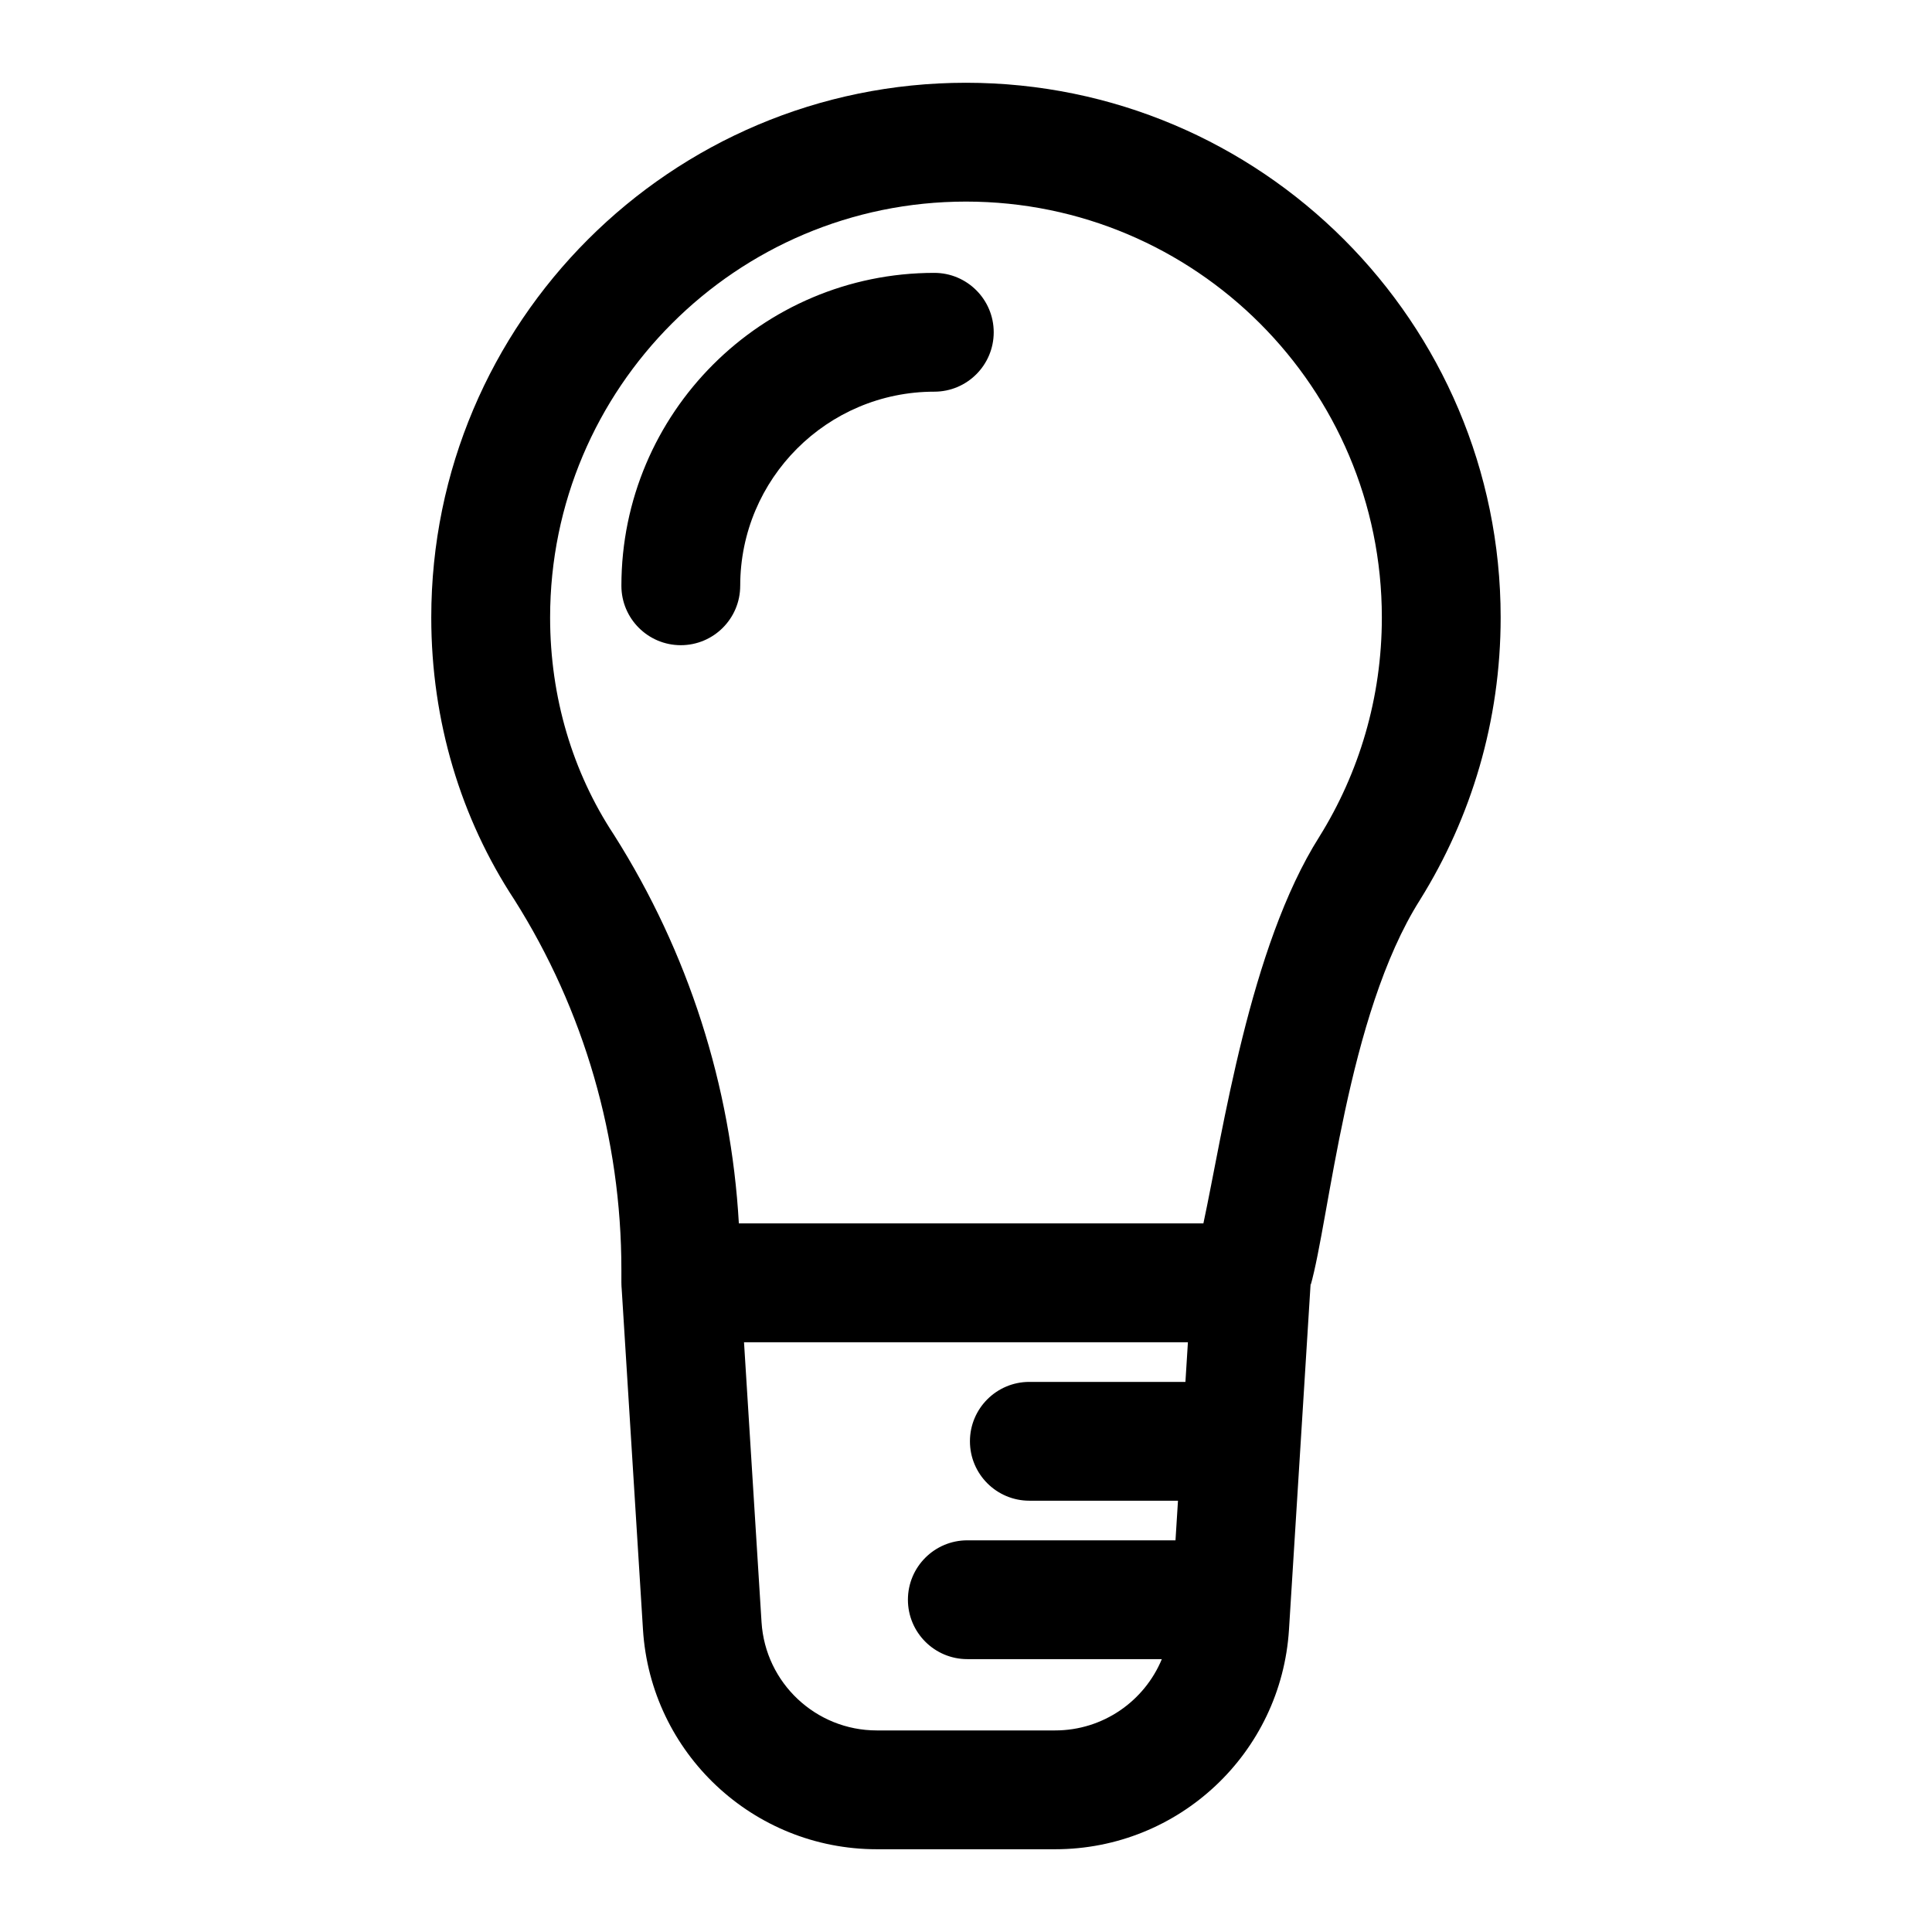
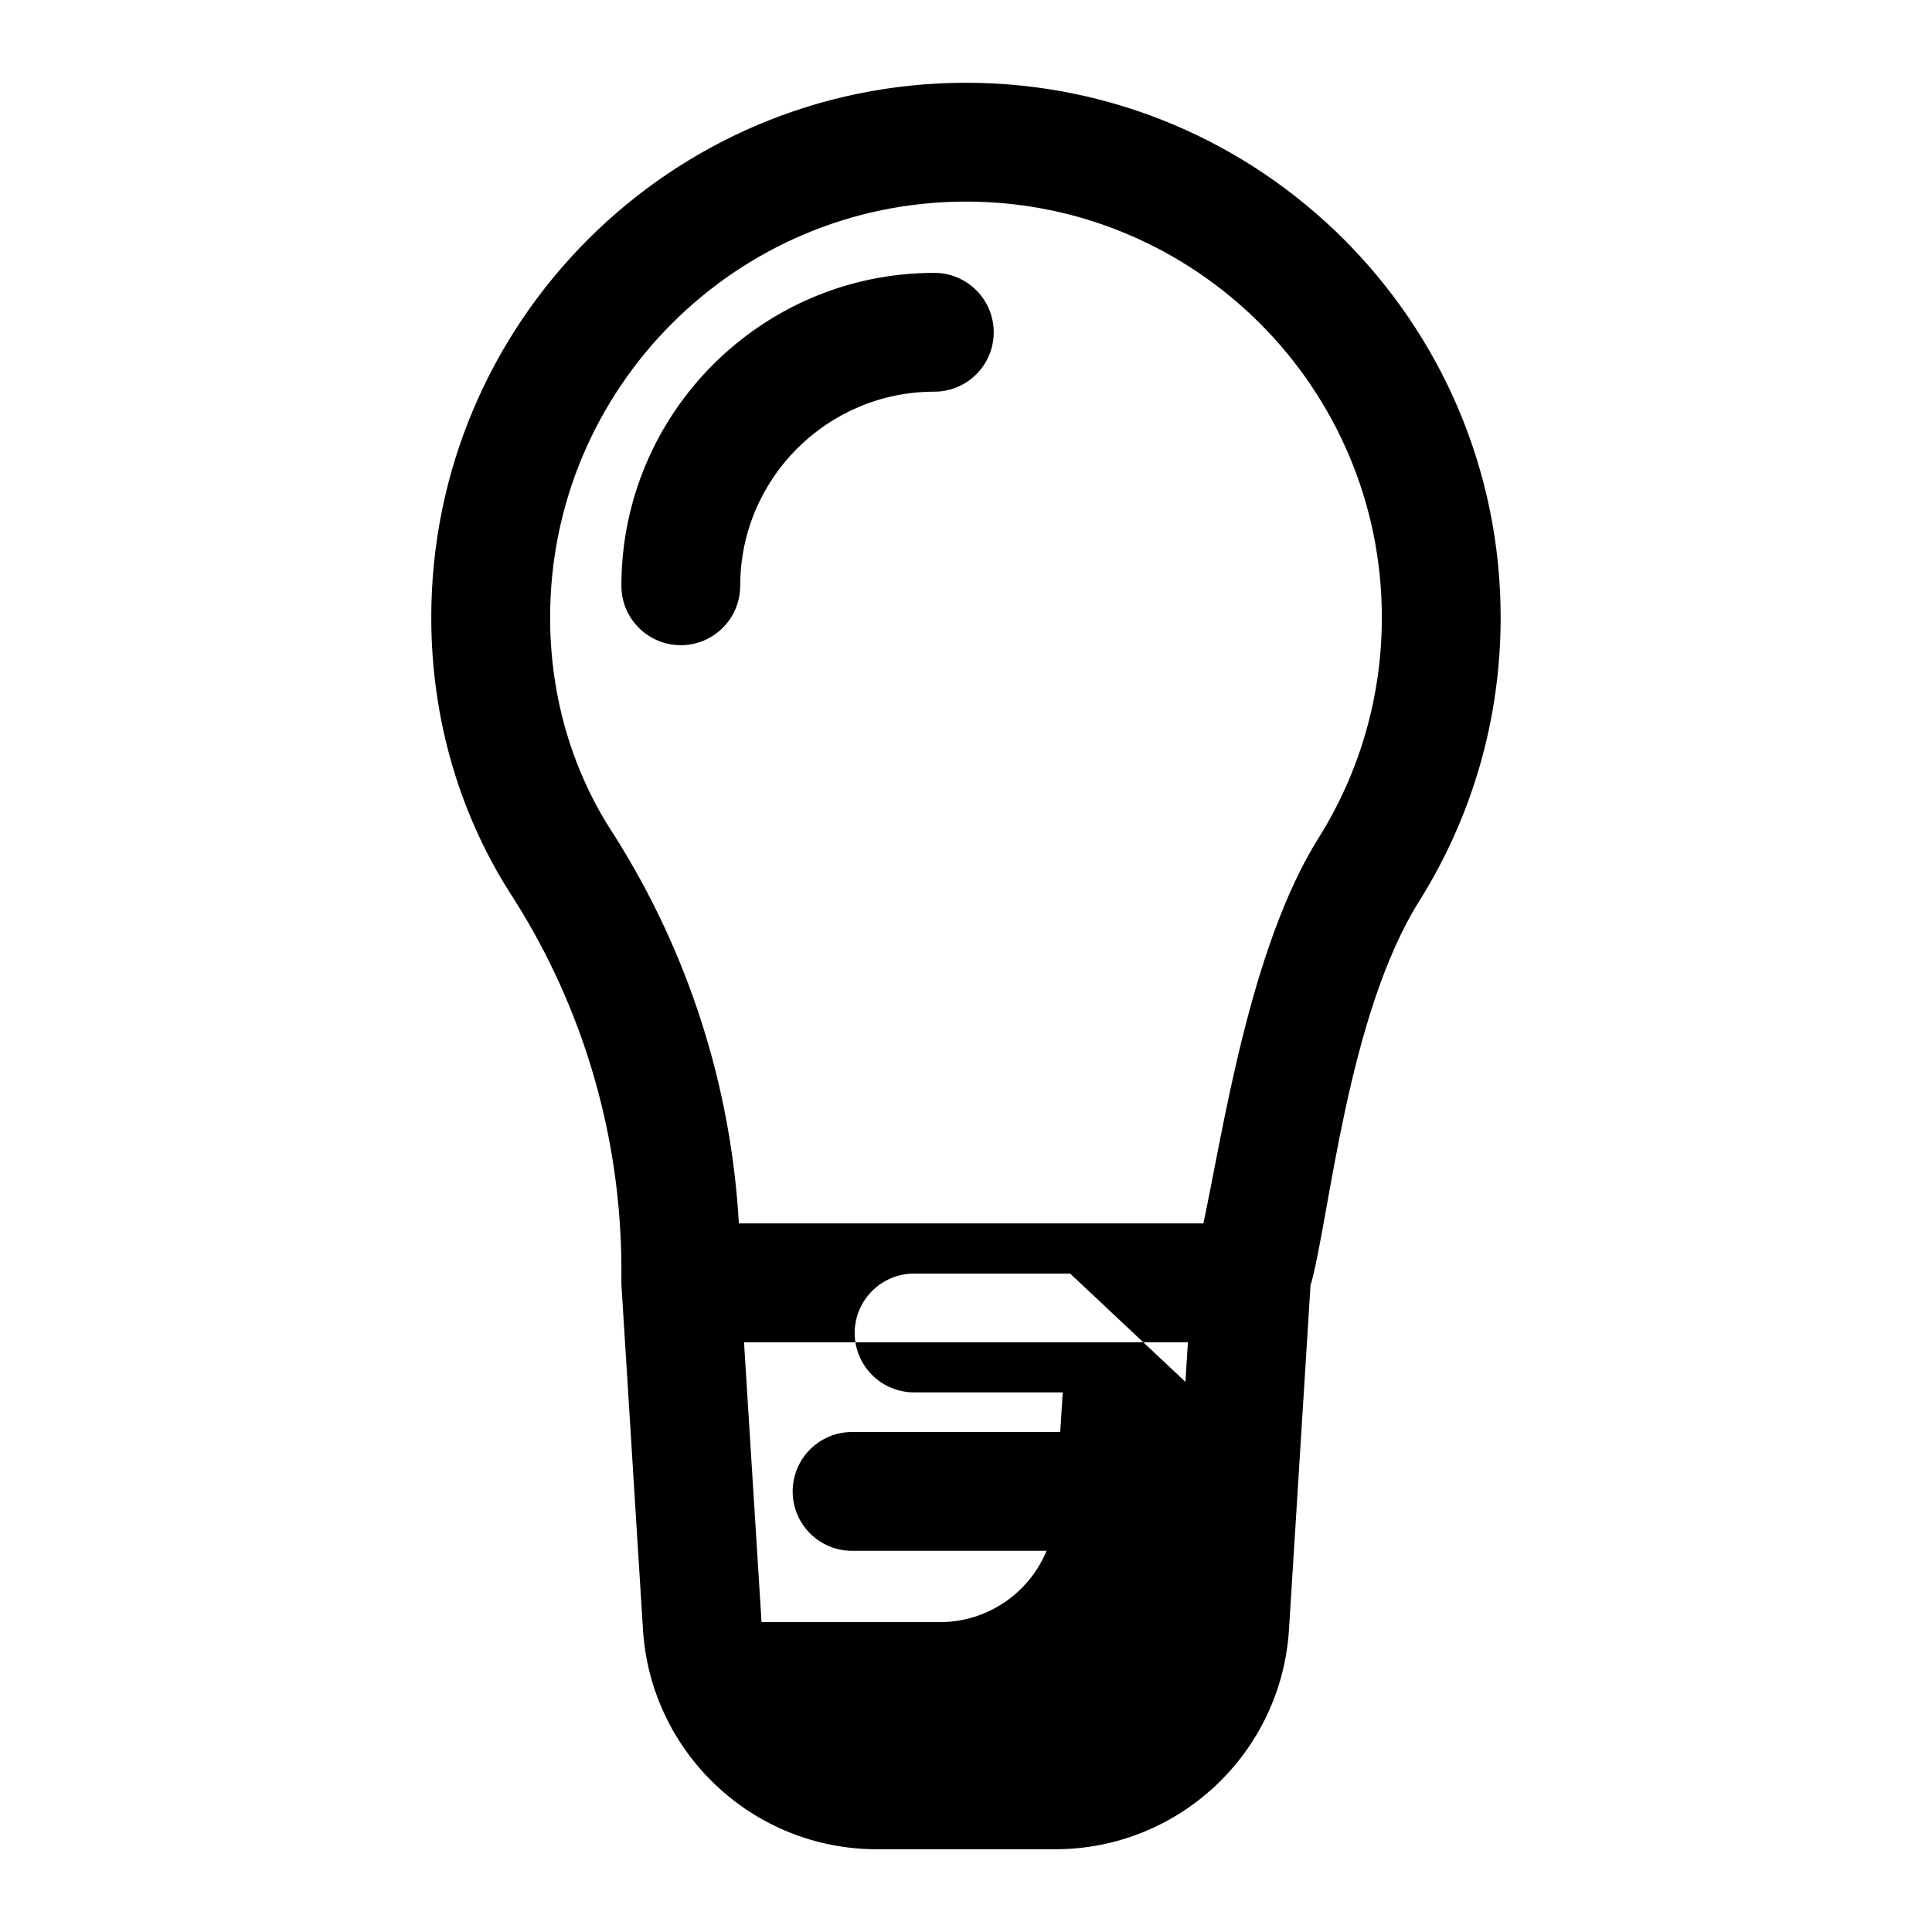
<svg xmlns="http://www.w3.org/2000/svg" fill="#000000" width="800px" height="800px" version="1.1" viewBox="144 144 512 512">
-   <path d="m308.68 483.93v0.316c0.016 0.488 0.031 0.945 0.078 1.402l5.637 90.199c2.047 32.715 29.172 58.223 61.969 58.223h47.262c32.793 0 59.922-25.504 61.969-58.223 2.457-39.25 5.684-90.891 5.684-90.891 0-0.078 0.016-0.141 0.016-0.203 5.023-17.633 9.668-71.73 29-102.24 0.016-0.047 0.047-0.078 0.062-0.109 13.523-21.711 21.332-47.328 21.332-74.77 0-78.199-63.496-141.7-141.7-141.7-78.199 0-141.7 63.496-141.7 141.7 0 27.566 7.887 53.309 22.012 74.785 18.5 29.254 28.371 63.293 28.371 98.055v3.465zm149.47 26.277 0.66-10.5h-117.64l4.644 74.172c1.008 16.121 14.391 28.703 30.543 28.703h47.262c12.691 0 23.664-7.762 28.277-18.895h-51.547c-8.691 0-15.742-7.055-15.742-15.742 0-8.691 7.055-15.742 15.742-15.742h55.168l0.66-10.5h-39.391c-8.691 0-15.742-7.055-15.742-15.742 0-8.691 7.055-15.742 15.742-15.742h41.359zm33.156-25.852c-0.016 0.125-0.016 0.25-0.016 0.379 0.047-0.156 0.109-0.473 0.109-0.473zm-28.402-16.137h-123.1c-2.062-36.465-13.414-71.887-33.031-102.87-0.047-0.078-0.094-0.141-0.141-0.219-10.863-16.5-16.848-36.305-16.848-57.496 0-60.82 49.391-110.21 110.21-110.21 60.82 0 110.21 49.391 110.21 110.21 0 21.332-6.062 41.25-16.578 58.129-18.516 29.254-25.551 78.406-30.715 102.46zm-122.74-168.98c0-28.387 23.051-51.438 51.438-51.438 8.691 0 15.742-7.055 15.742-15.742 0-8.691-7.055-15.742-15.742-15.742-45.77 0-82.926 37.156-82.926 82.926 0 8.691 7.055 15.742 15.742 15.742 8.691 0 15.742-7.055 15.742-15.742z" fill-rule="evenodd" />
+   <path d="m308.68 483.93v0.316c0.016 0.488 0.031 0.945 0.078 1.402l5.637 90.199c2.047 32.715 29.172 58.223 61.969 58.223h47.262c32.793 0 59.922-25.504 61.969-58.223 2.457-39.25 5.684-90.891 5.684-90.891 0-0.078 0.016-0.141 0.016-0.203 5.023-17.633 9.668-71.73 29-102.24 0.016-0.047 0.047-0.078 0.062-0.109 13.523-21.711 21.332-47.328 21.332-74.77 0-78.199-63.496-141.7-141.7-141.7-78.199 0-141.7 63.496-141.7 141.7 0 27.566 7.887 53.309 22.012 74.785 18.5 29.254 28.371 63.293 28.371 98.055v3.465zm149.47 26.277 0.66-10.5h-117.64l4.644 74.172h47.262c12.691 0 23.664-7.762 28.277-18.895h-51.547c-8.691 0-15.742-7.055-15.742-15.742 0-8.691 7.055-15.742 15.742-15.742h55.168l0.66-10.5h-39.391c-8.691 0-15.742-7.055-15.742-15.742 0-8.691 7.055-15.742 15.742-15.742h41.359zm33.156-25.852c-0.016 0.125-0.016 0.25-0.016 0.379 0.047-0.156 0.109-0.473 0.109-0.473zm-28.402-16.137h-123.1c-2.062-36.465-13.414-71.887-33.031-102.87-0.047-0.078-0.094-0.141-0.141-0.219-10.863-16.5-16.848-36.305-16.848-57.496 0-60.82 49.391-110.21 110.21-110.21 60.82 0 110.21 49.391 110.21 110.21 0 21.332-6.062 41.25-16.578 58.129-18.516 29.254-25.551 78.406-30.715 102.46zm-122.74-168.98c0-28.387 23.051-51.438 51.438-51.438 8.691 0 15.742-7.055 15.742-15.742 0-8.691-7.055-15.742-15.742-15.742-45.77 0-82.926 37.156-82.926 82.926 0 8.691 7.055 15.742 15.742 15.742 8.691 0 15.742-7.055 15.742-15.742z" fill-rule="evenodd" />
</svg>